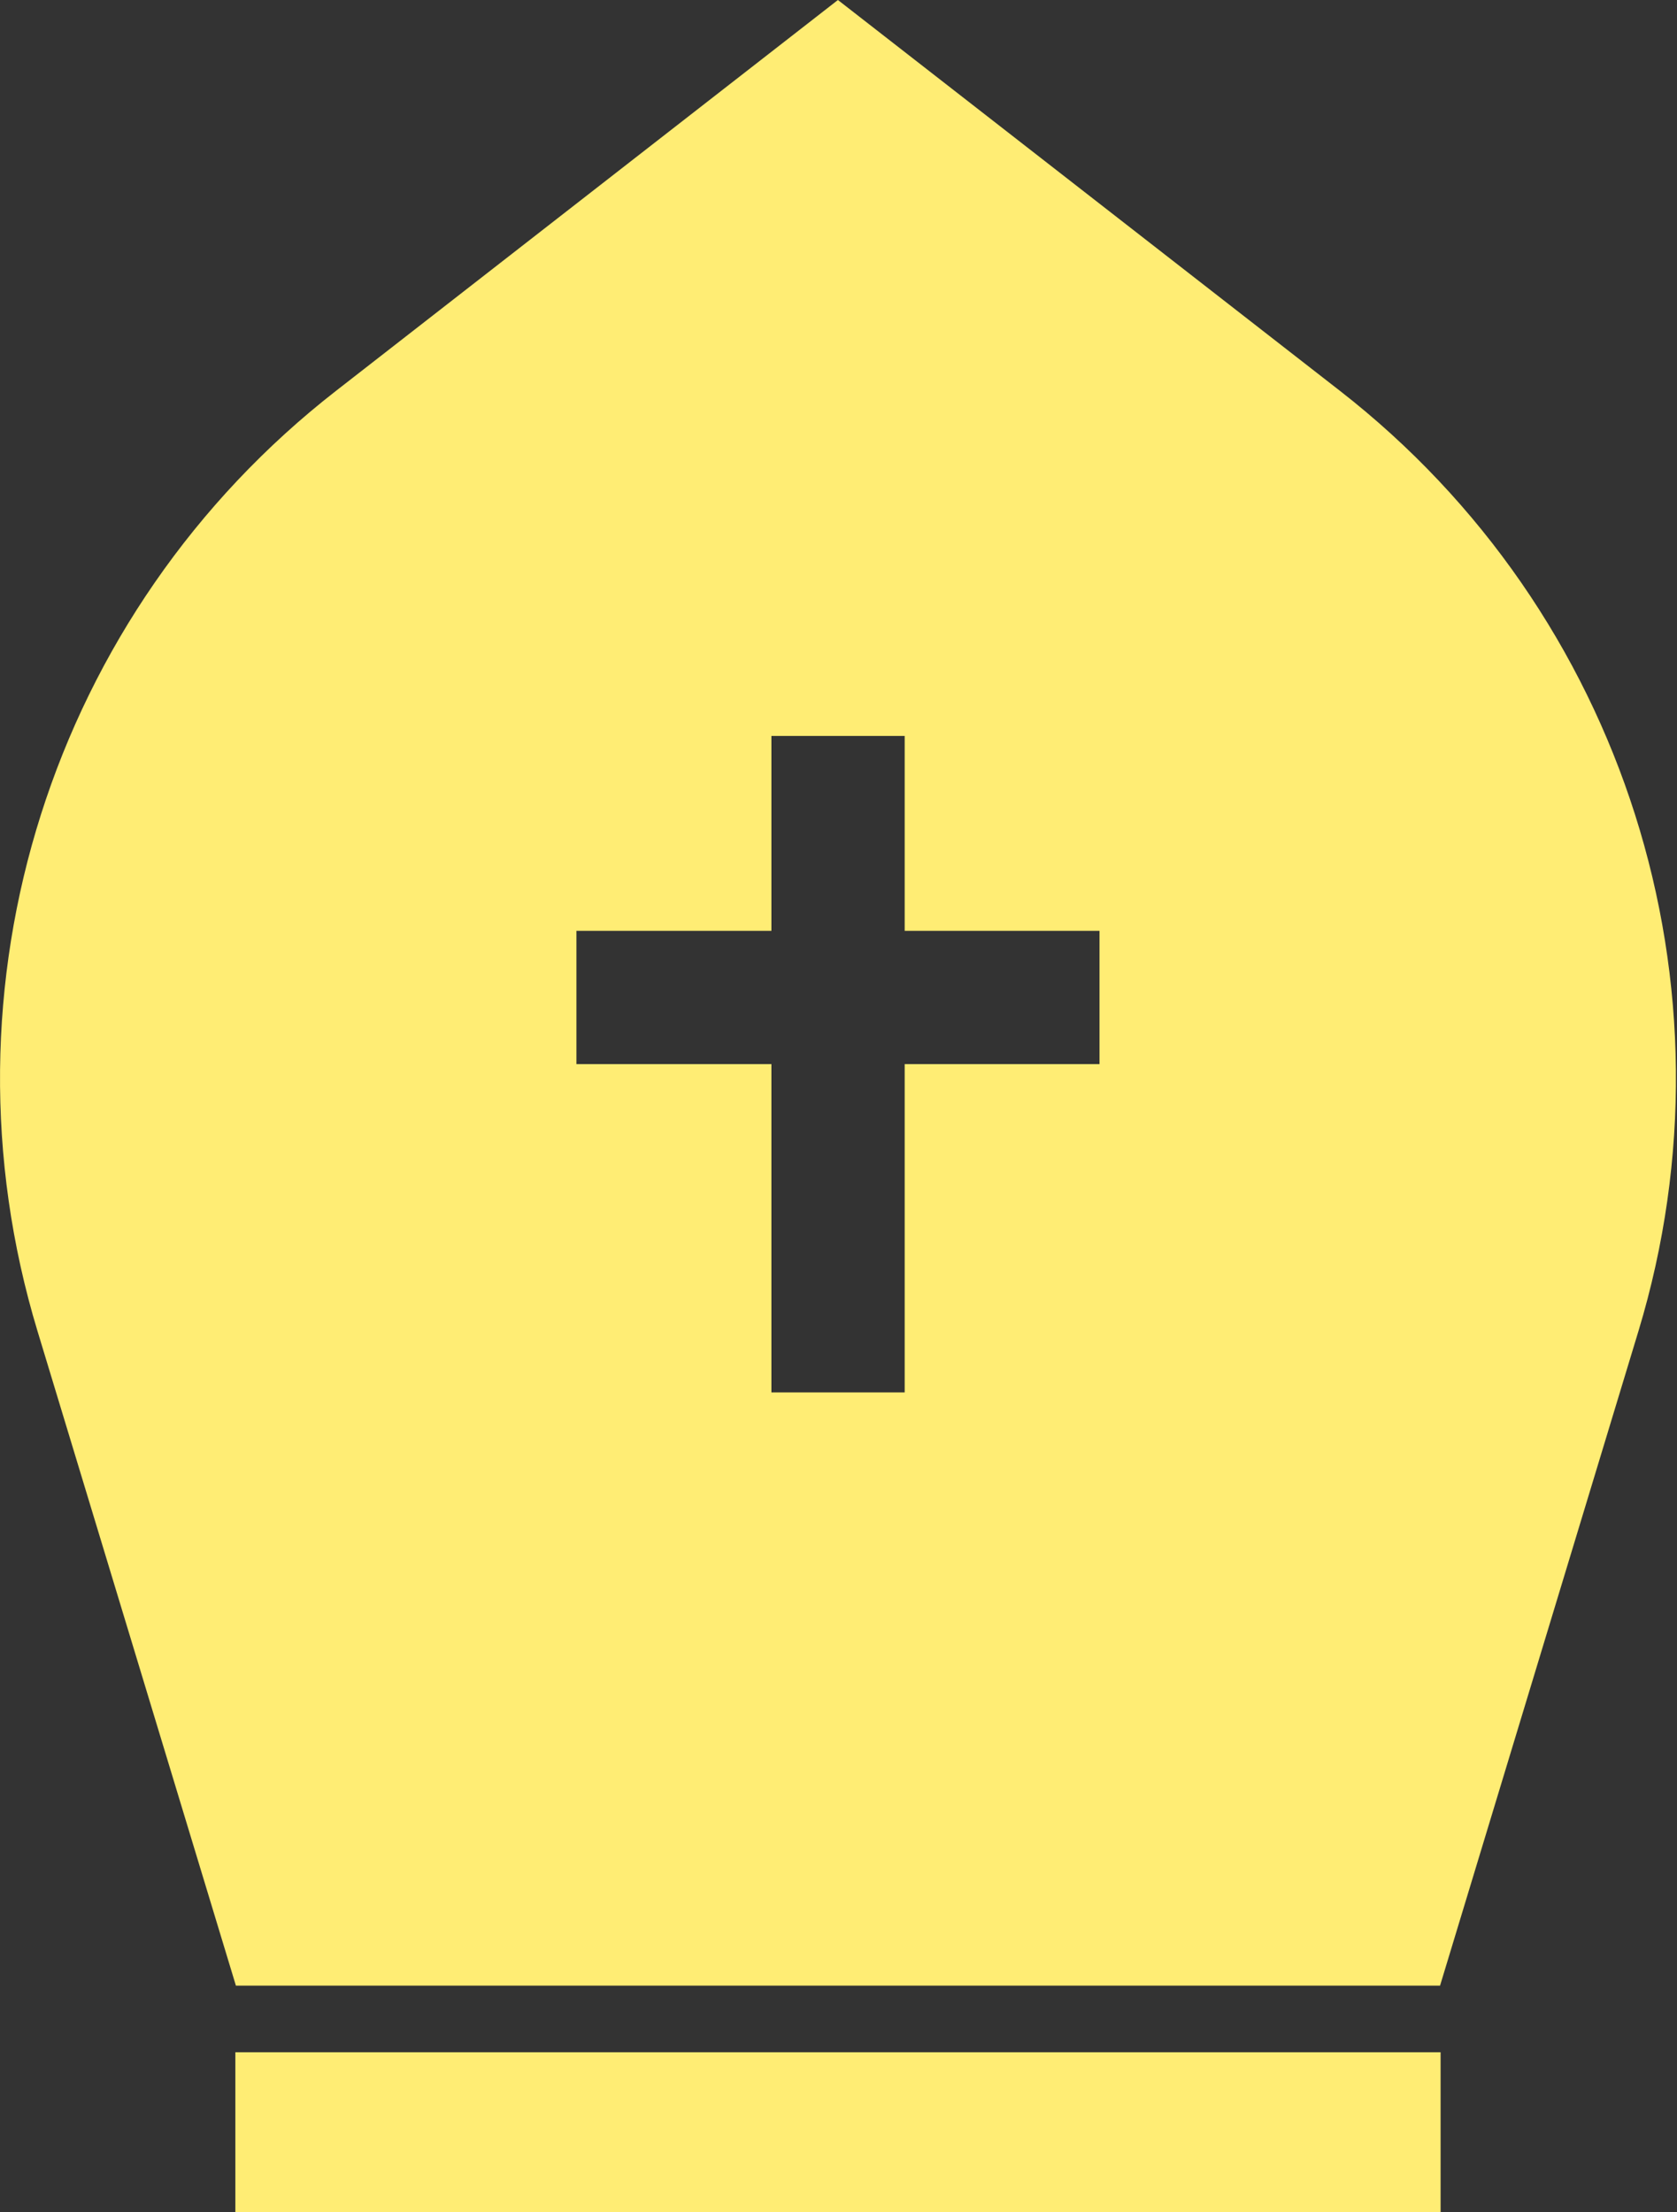
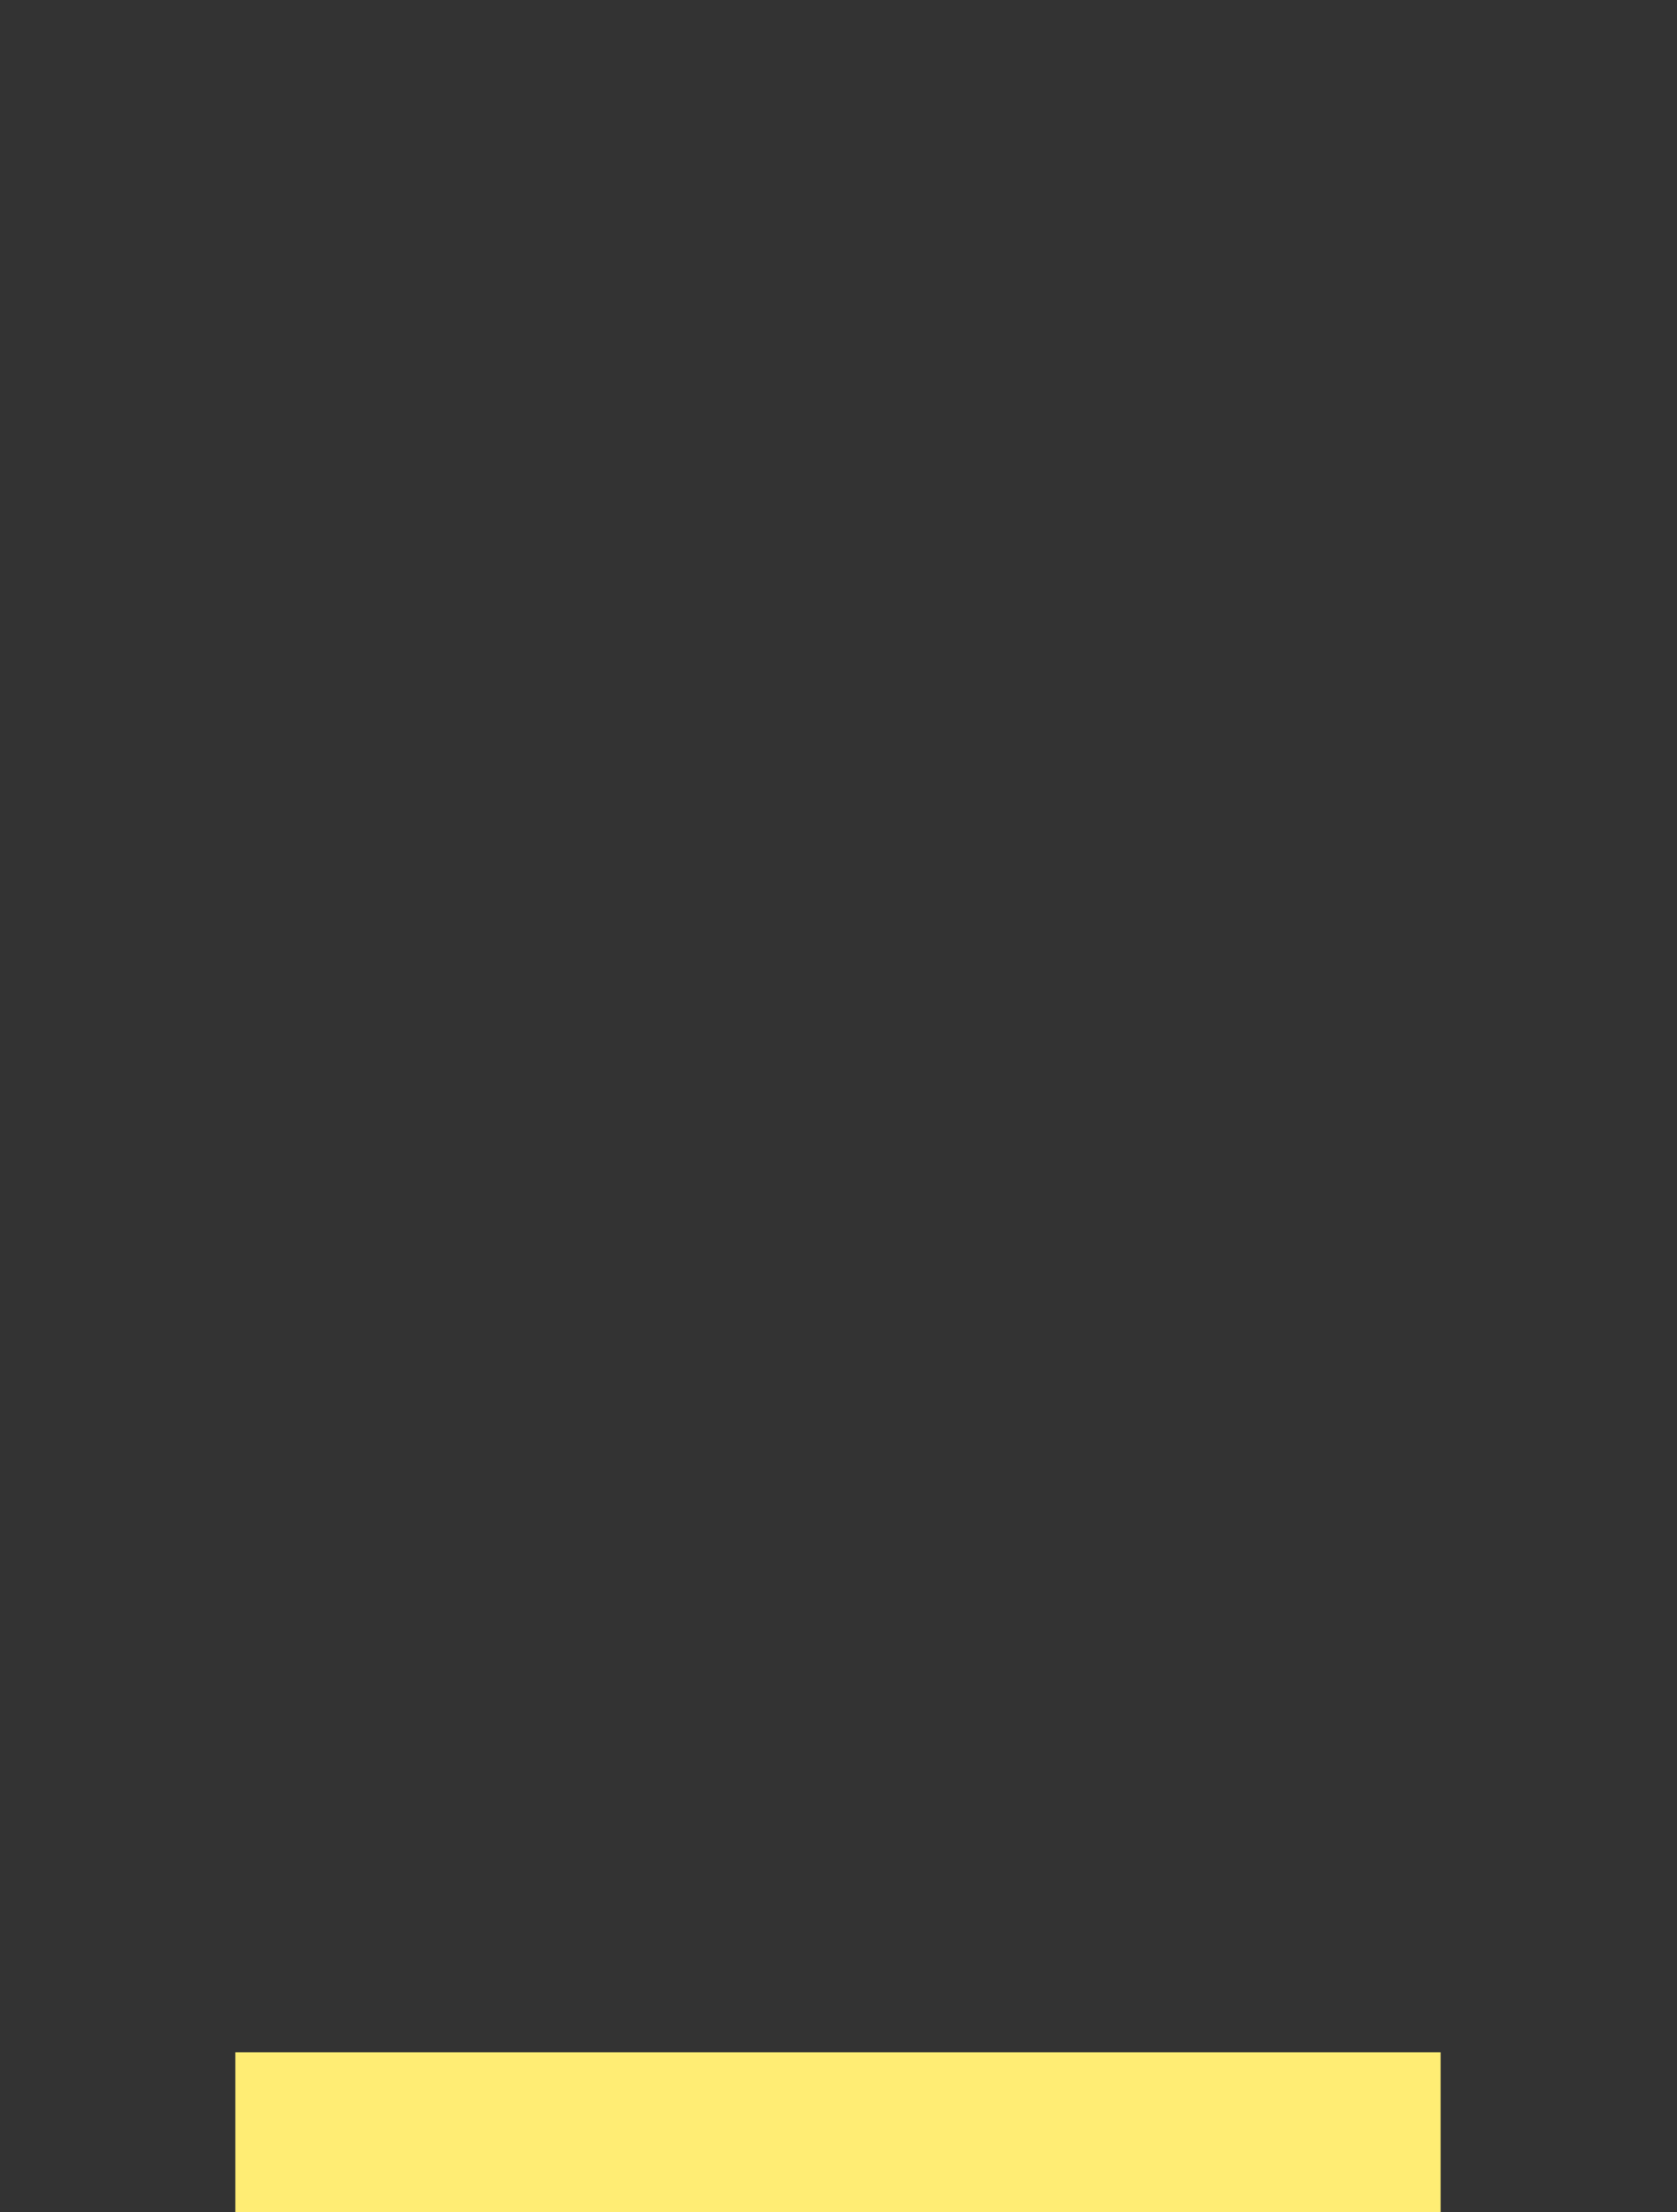
<svg xmlns="http://www.w3.org/2000/svg" fill="#000000" height="61.2" preserveAspectRatio="xMidYMid meet" version="1" viewBox="0.0 0.0 46.4 61.2" width="46.4" zoomAndPan="magnify">
  <rect x="0.0" y="0.0" width="46.4" height="61.2" fill="#333333" stroke="none" />
  <defs>
    <clipPath id="a">
-       <path d="M 6 56 L 40 56 L 40 61.199 L 6 61.199 Z M 6 56" />
+       <path d="M 6 56 L 40 56 L 40 61.199 L 6 61.199 Z " />
    </clipPath>
    <clipPath id="b">
-       <path d="M 0 0 L 46.371 0 L 46.371 55 L 0 55 Z M 0 0" />
-     </clipPath>
+       </clipPath>
  </defs>
  <g>
    <g clip-path="url(#a)" id="change1_1">
      <path d="M 6.512 61.199 L 39.859 61.199 L 39.859 56.773 L 6.512 56.773 L 6.512 61.199" fill="#ffed74" />
    </g>
    <g clip-path="url(#b)" id="change1_2">
-       <path d="M 30.422 29.438 L 25.031 29.438 L 25.031 38.52 L 21.344 38.52 L 21.344 29.438 L 15.949 29.438 L 15.949 25.75 L 21.344 25.75 L 21.344 20.359 L 25.031 20.359 L 25.031 25.75 L 30.422 25.75 Z M 37.07 10.809 L 23.184 0 L 9.301 10.809 C 1.426 16.938 -1.855 27.281 1.039 36.828 L 6.527 54.93 L 39.844 54.93 L 45.332 36.828 C 48.227 27.281 44.945 16.938 37.07 10.809" fill="#ffed74" />
-     </g>
+       </g>
  </g>
</svg>